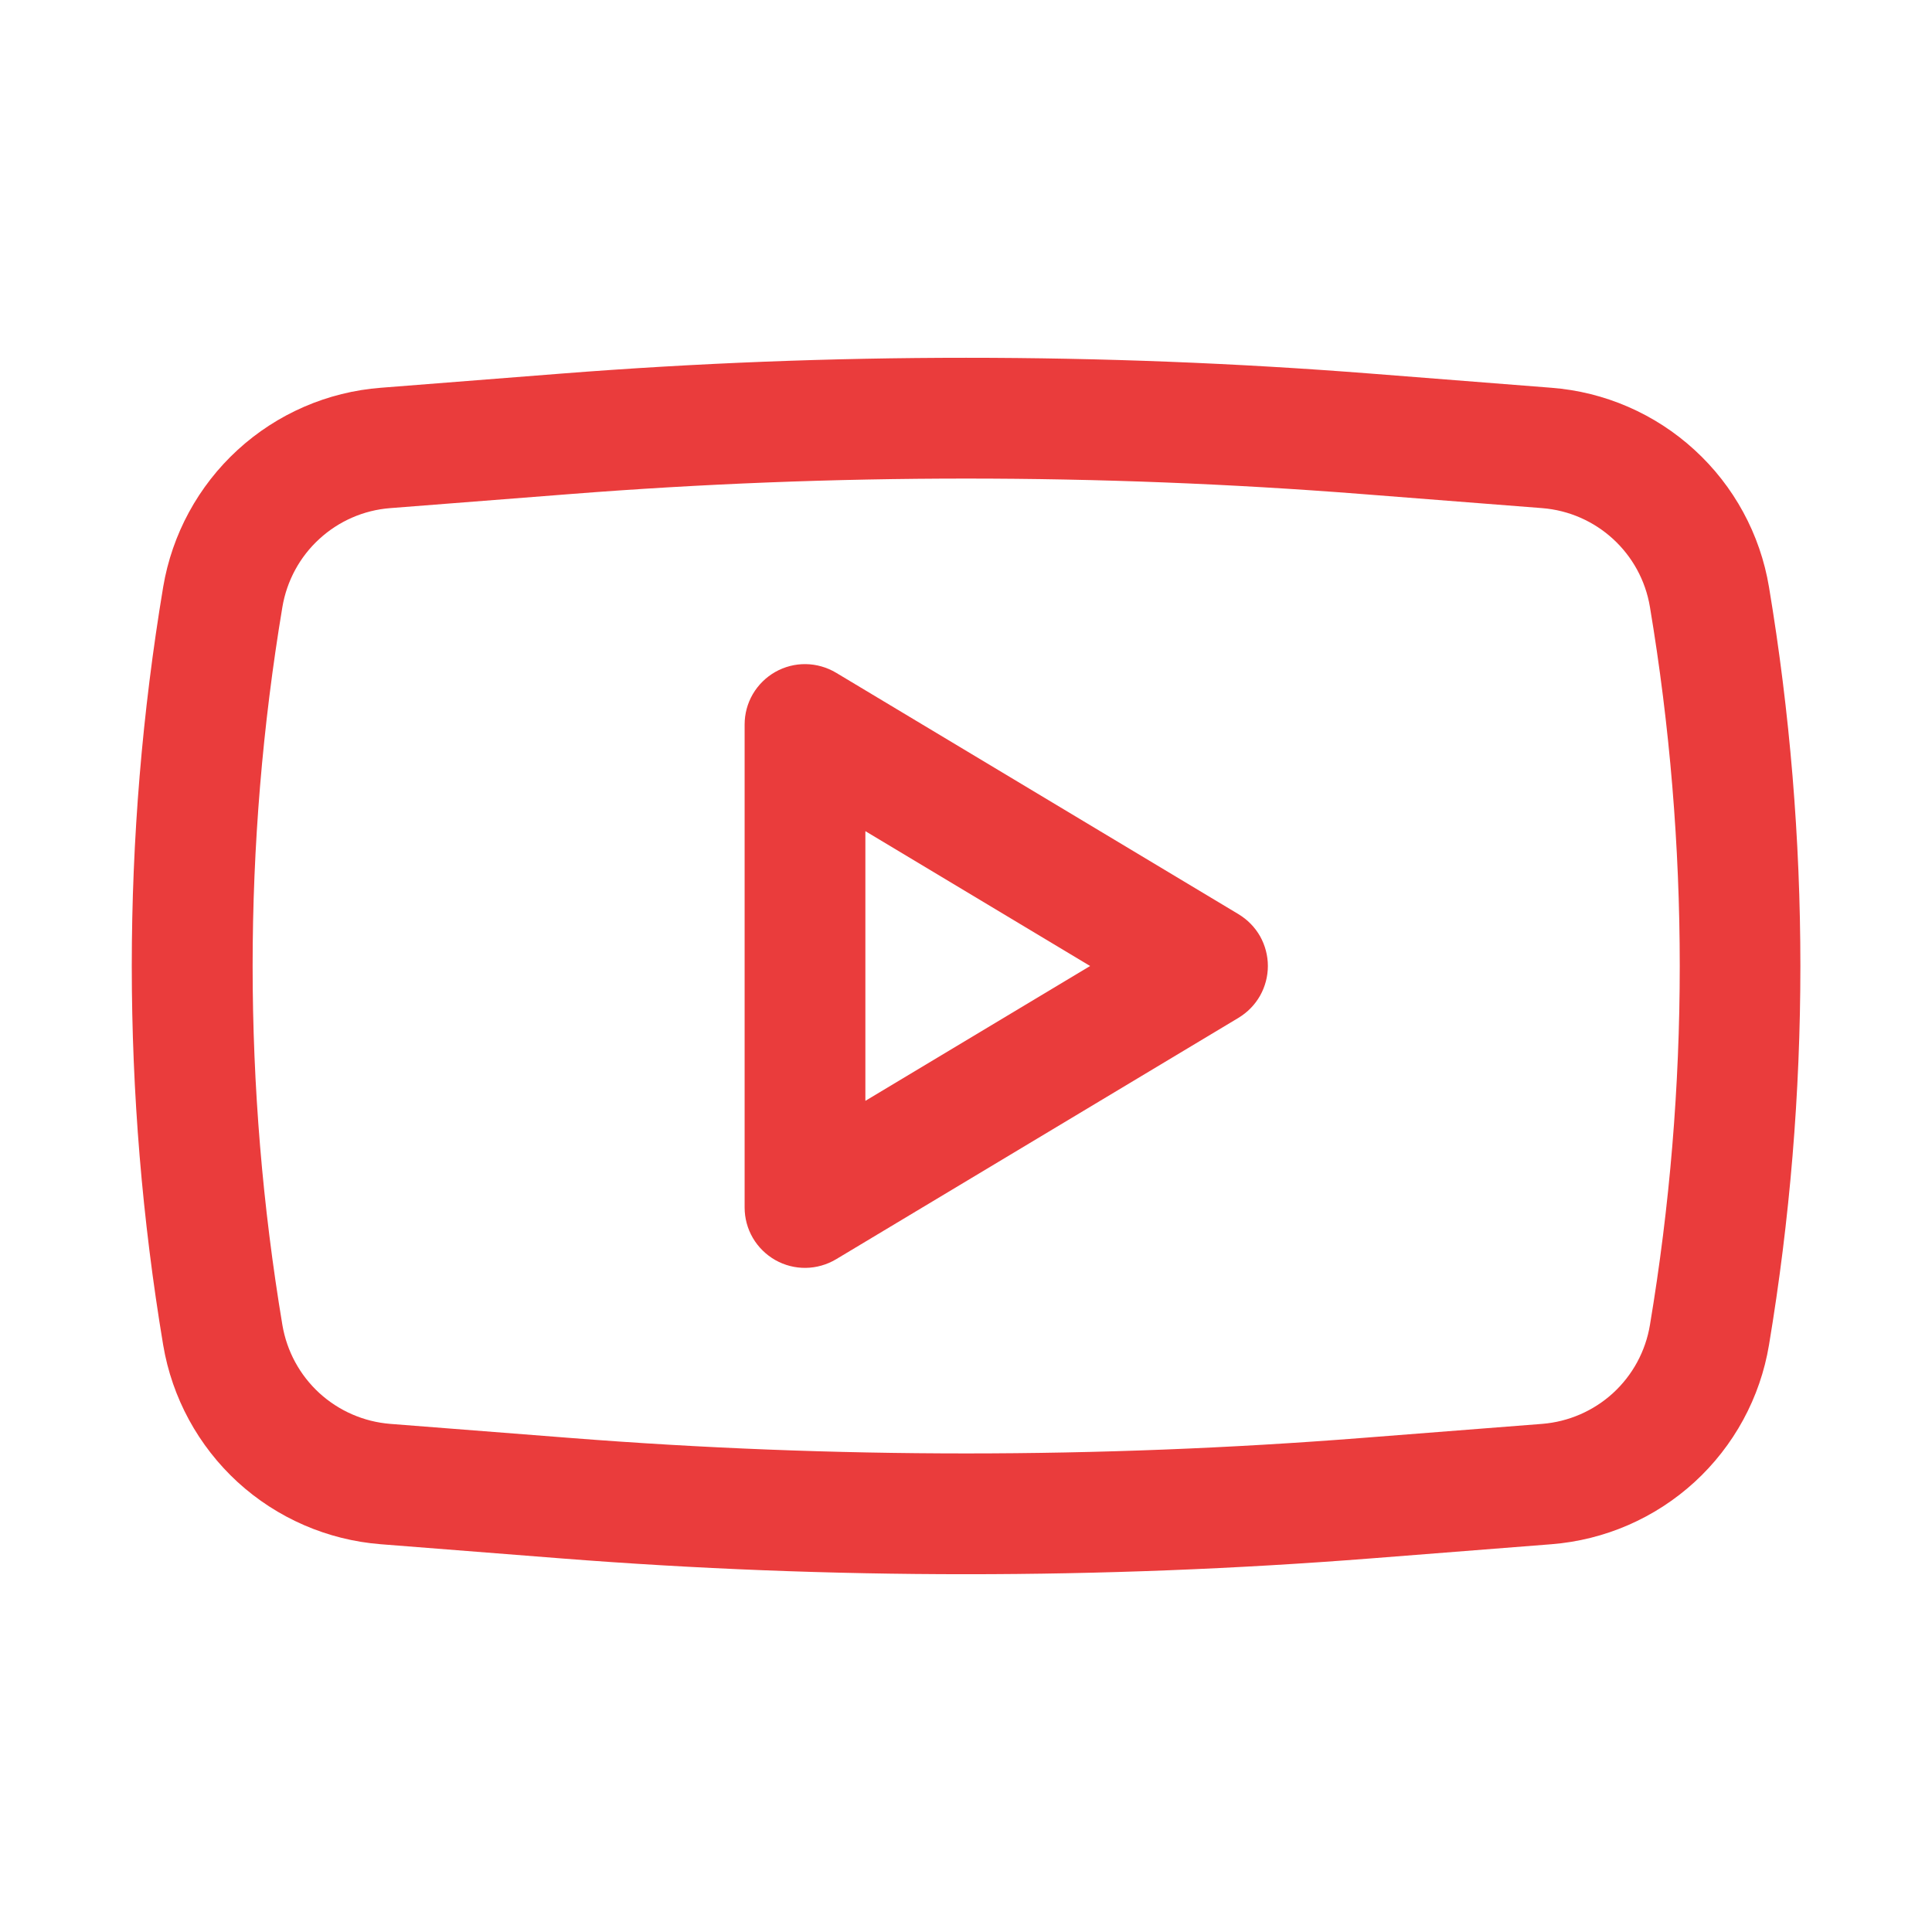
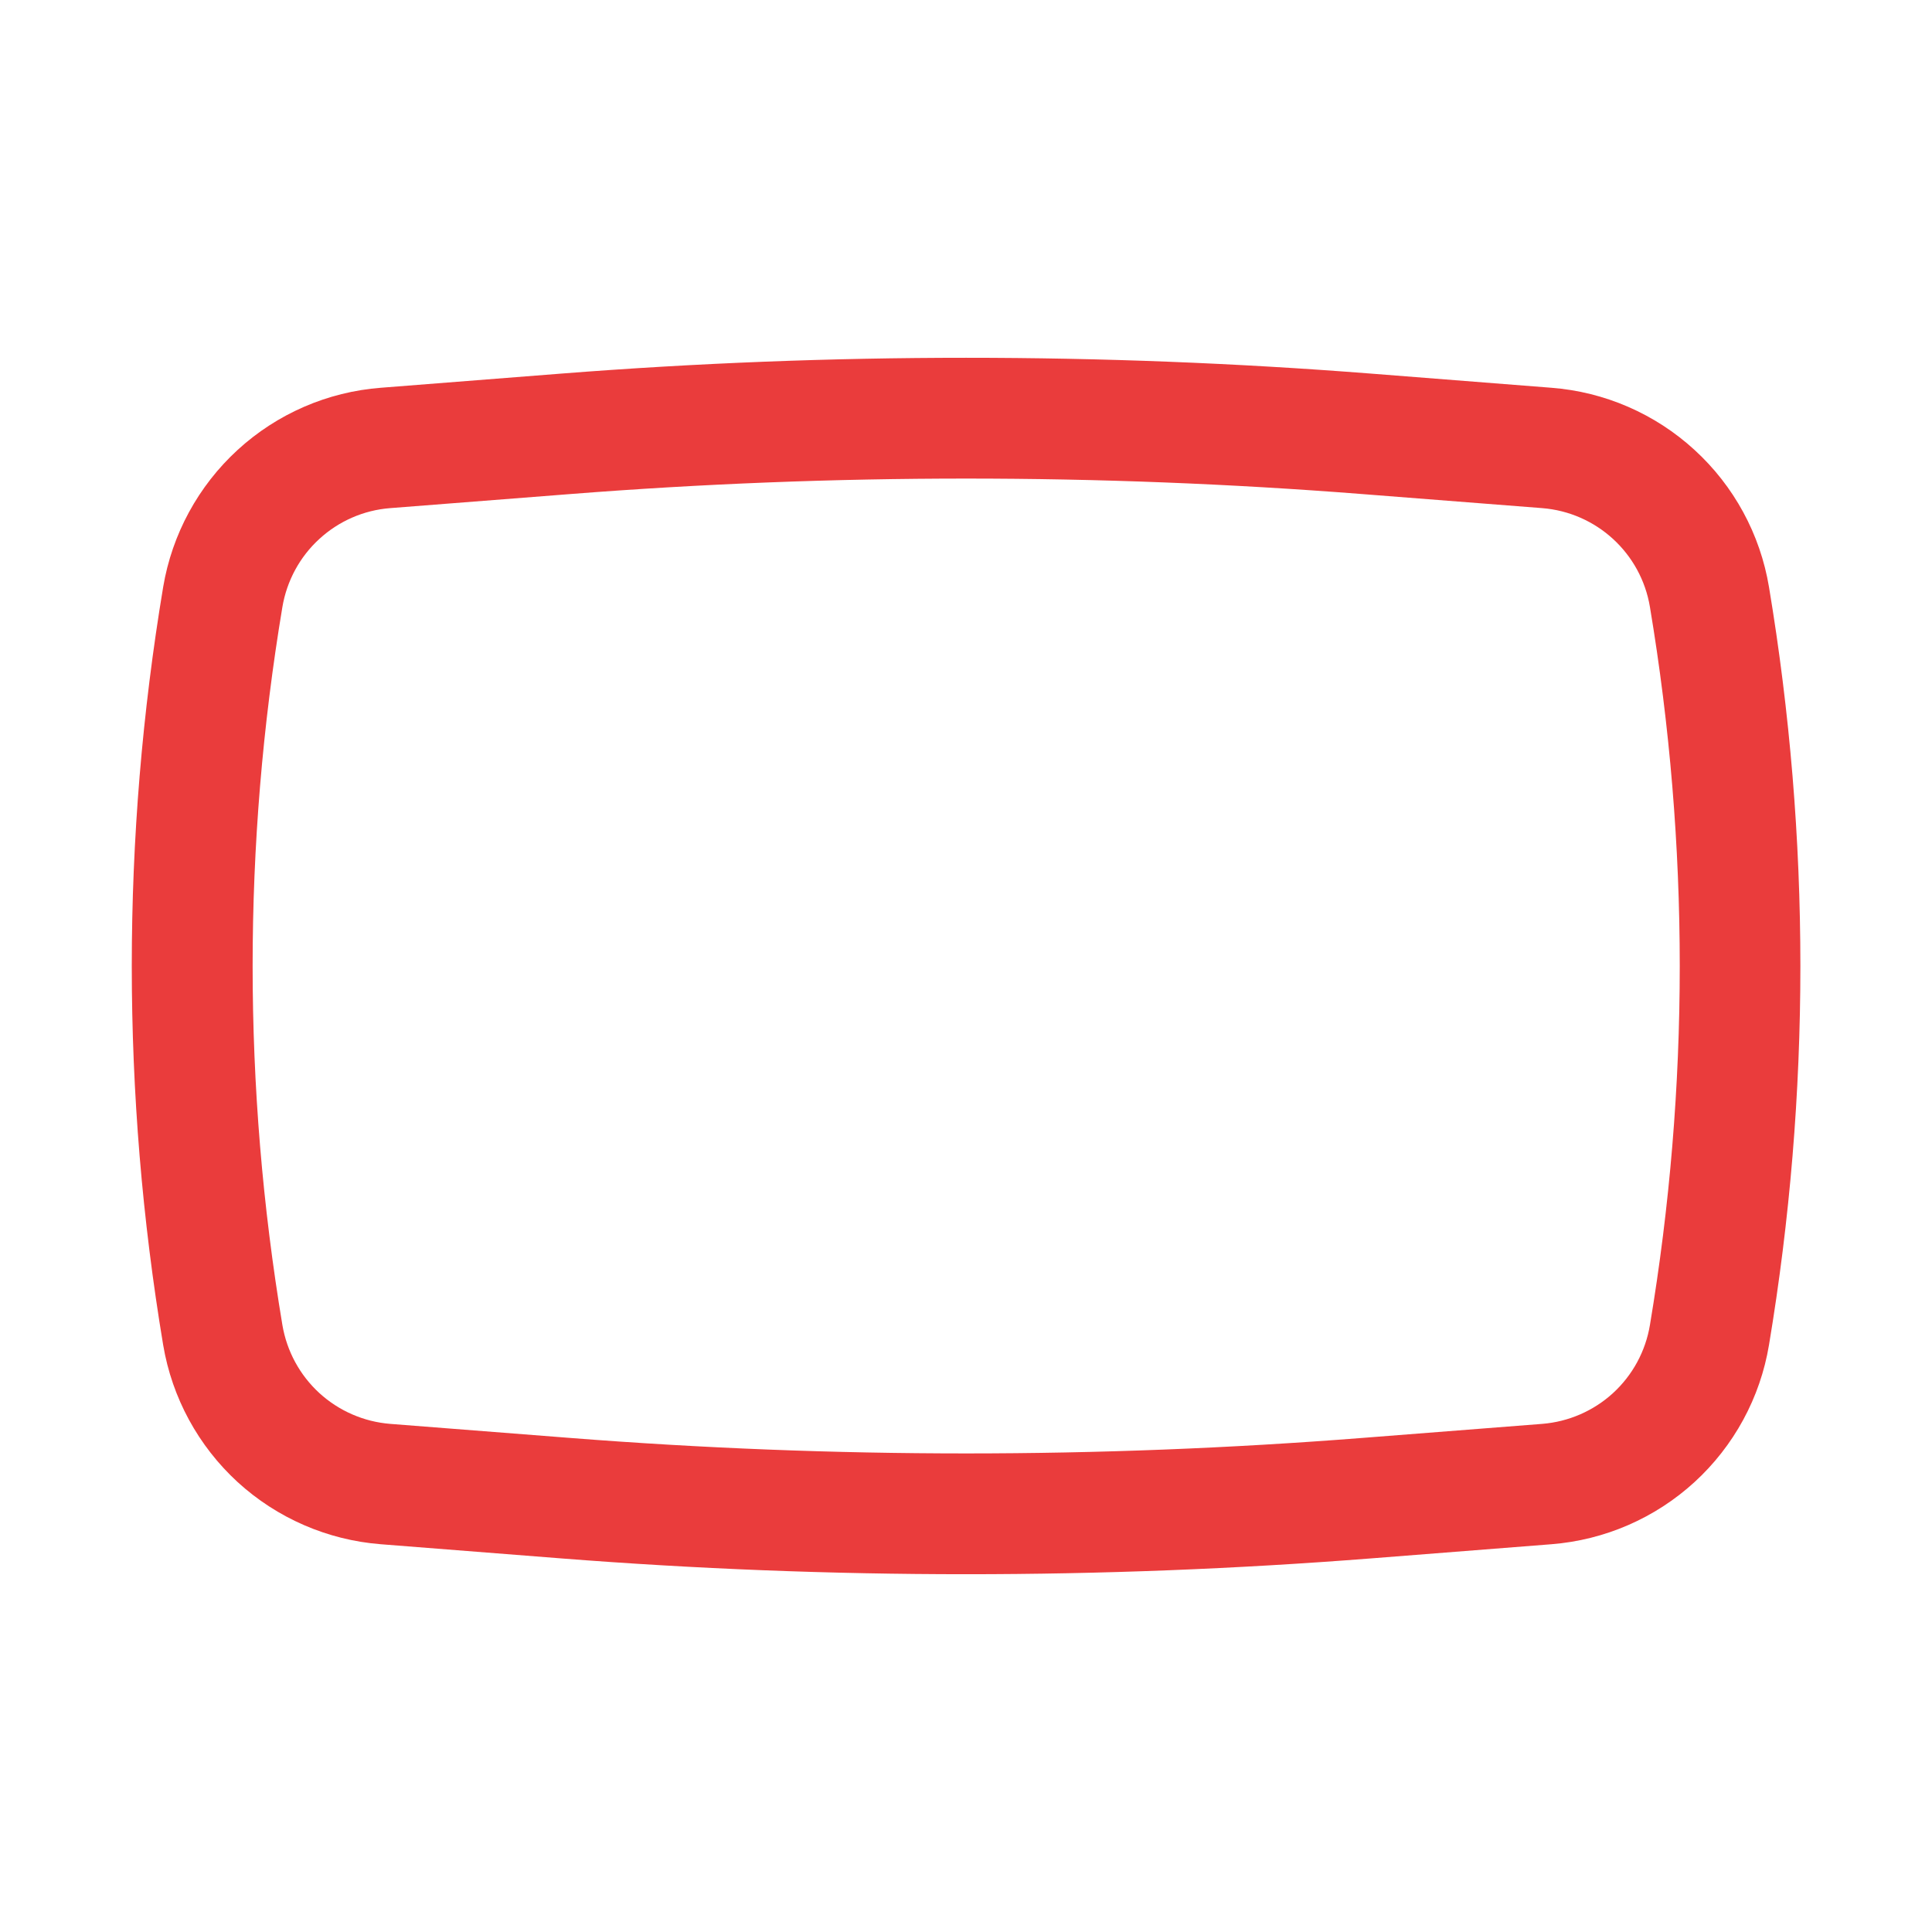
<svg xmlns="http://www.w3.org/2000/svg" width="24" height="24" viewBox="0 0 24 24" fill="none">
-   <path fill-rule="evenodd" clip-rule="evenodd" d="M10.386 8.357C10.272 8.289 10.142 8.252 10.01 8.25C9.877 8.248 9.746 8.282 9.631 8.347C9.515 8.413 9.419 8.508 9.352 8.622C9.285 8.737 9.25 8.867 9.25 9V15C9.25 15.133 9.285 15.263 9.352 15.378C9.419 15.492 9.515 15.587 9.631 15.653C9.746 15.718 9.877 15.752 10.01 15.75C10.142 15.748 10.272 15.711 10.386 15.643L15.386 12.643C15.497 12.576 15.589 12.482 15.653 12.369C15.716 12.257 15.75 12.129 15.75 12C15.75 11.87 15.716 11.743 15.653 11.63C15.589 11.518 15.497 11.424 15.386 11.357L10.386 8.357ZM13.542 12L10.75 13.675V10.325L13.542 12Z" fill="#EA3C3C" />
  <path fill-rule="evenodd" clip-rule="evenodd" d="M17.031 4.641C13.683 4.379 10.32 4.379 6.971 4.641L4.73 4.817C4.068 4.868 3.442 5.14 2.952 5.589C2.463 6.037 2.137 6.637 2.027 7.292C1.507 10.409 1.507 13.591 2.027 16.708C2.137 17.363 2.463 17.962 2.952 18.411C3.442 18.859 4.068 19.131 4.73 19.183L6.97 19.359C10.319 19.621 13.683 19.621 17.032 19.359L19.272 19.183C19.934 19.131 20.56 18.859 21.05 18.411C21.54 17.962 21.866 17.363 21.975 16.708C22.495 13.591 22.495 10.409 21.975 7.292C21.866 6.637 21.54 6.037 21.05 5.589C20.56 5.14 19.934 4.868 19.272 4.817L17.031 4.641ZM7.088 6.137C10.359 5.881 13.645 5.881 16.916 6.137L19.156 6.312C19.832 6.365 20.385 6.872 20.496 7.54C20.99 10.493 20.99 13.507 20.496 16.46C20.442 16.785 20.281 17.082 20.038 17.305C19.795 17.527 19.485 17.662 19.156 17.688L16.916 17.863C13.645 18.119 10.359 18.119 7.088 17.863L4.848 17.688C4.52 17.662 4.21 17.527 3.967 17.305C3.724 17.082 3.563 16.785 3.508 16.46C3.015 13.507 3.015 10.493 3.508 7.54C3.563 7.215 3.724 6.917 3.967 6.695C4.21 6.472 4.52 6.337 4.848 6.312L7.088 6.137Z" fill="#EA3C3C" />
</svg>